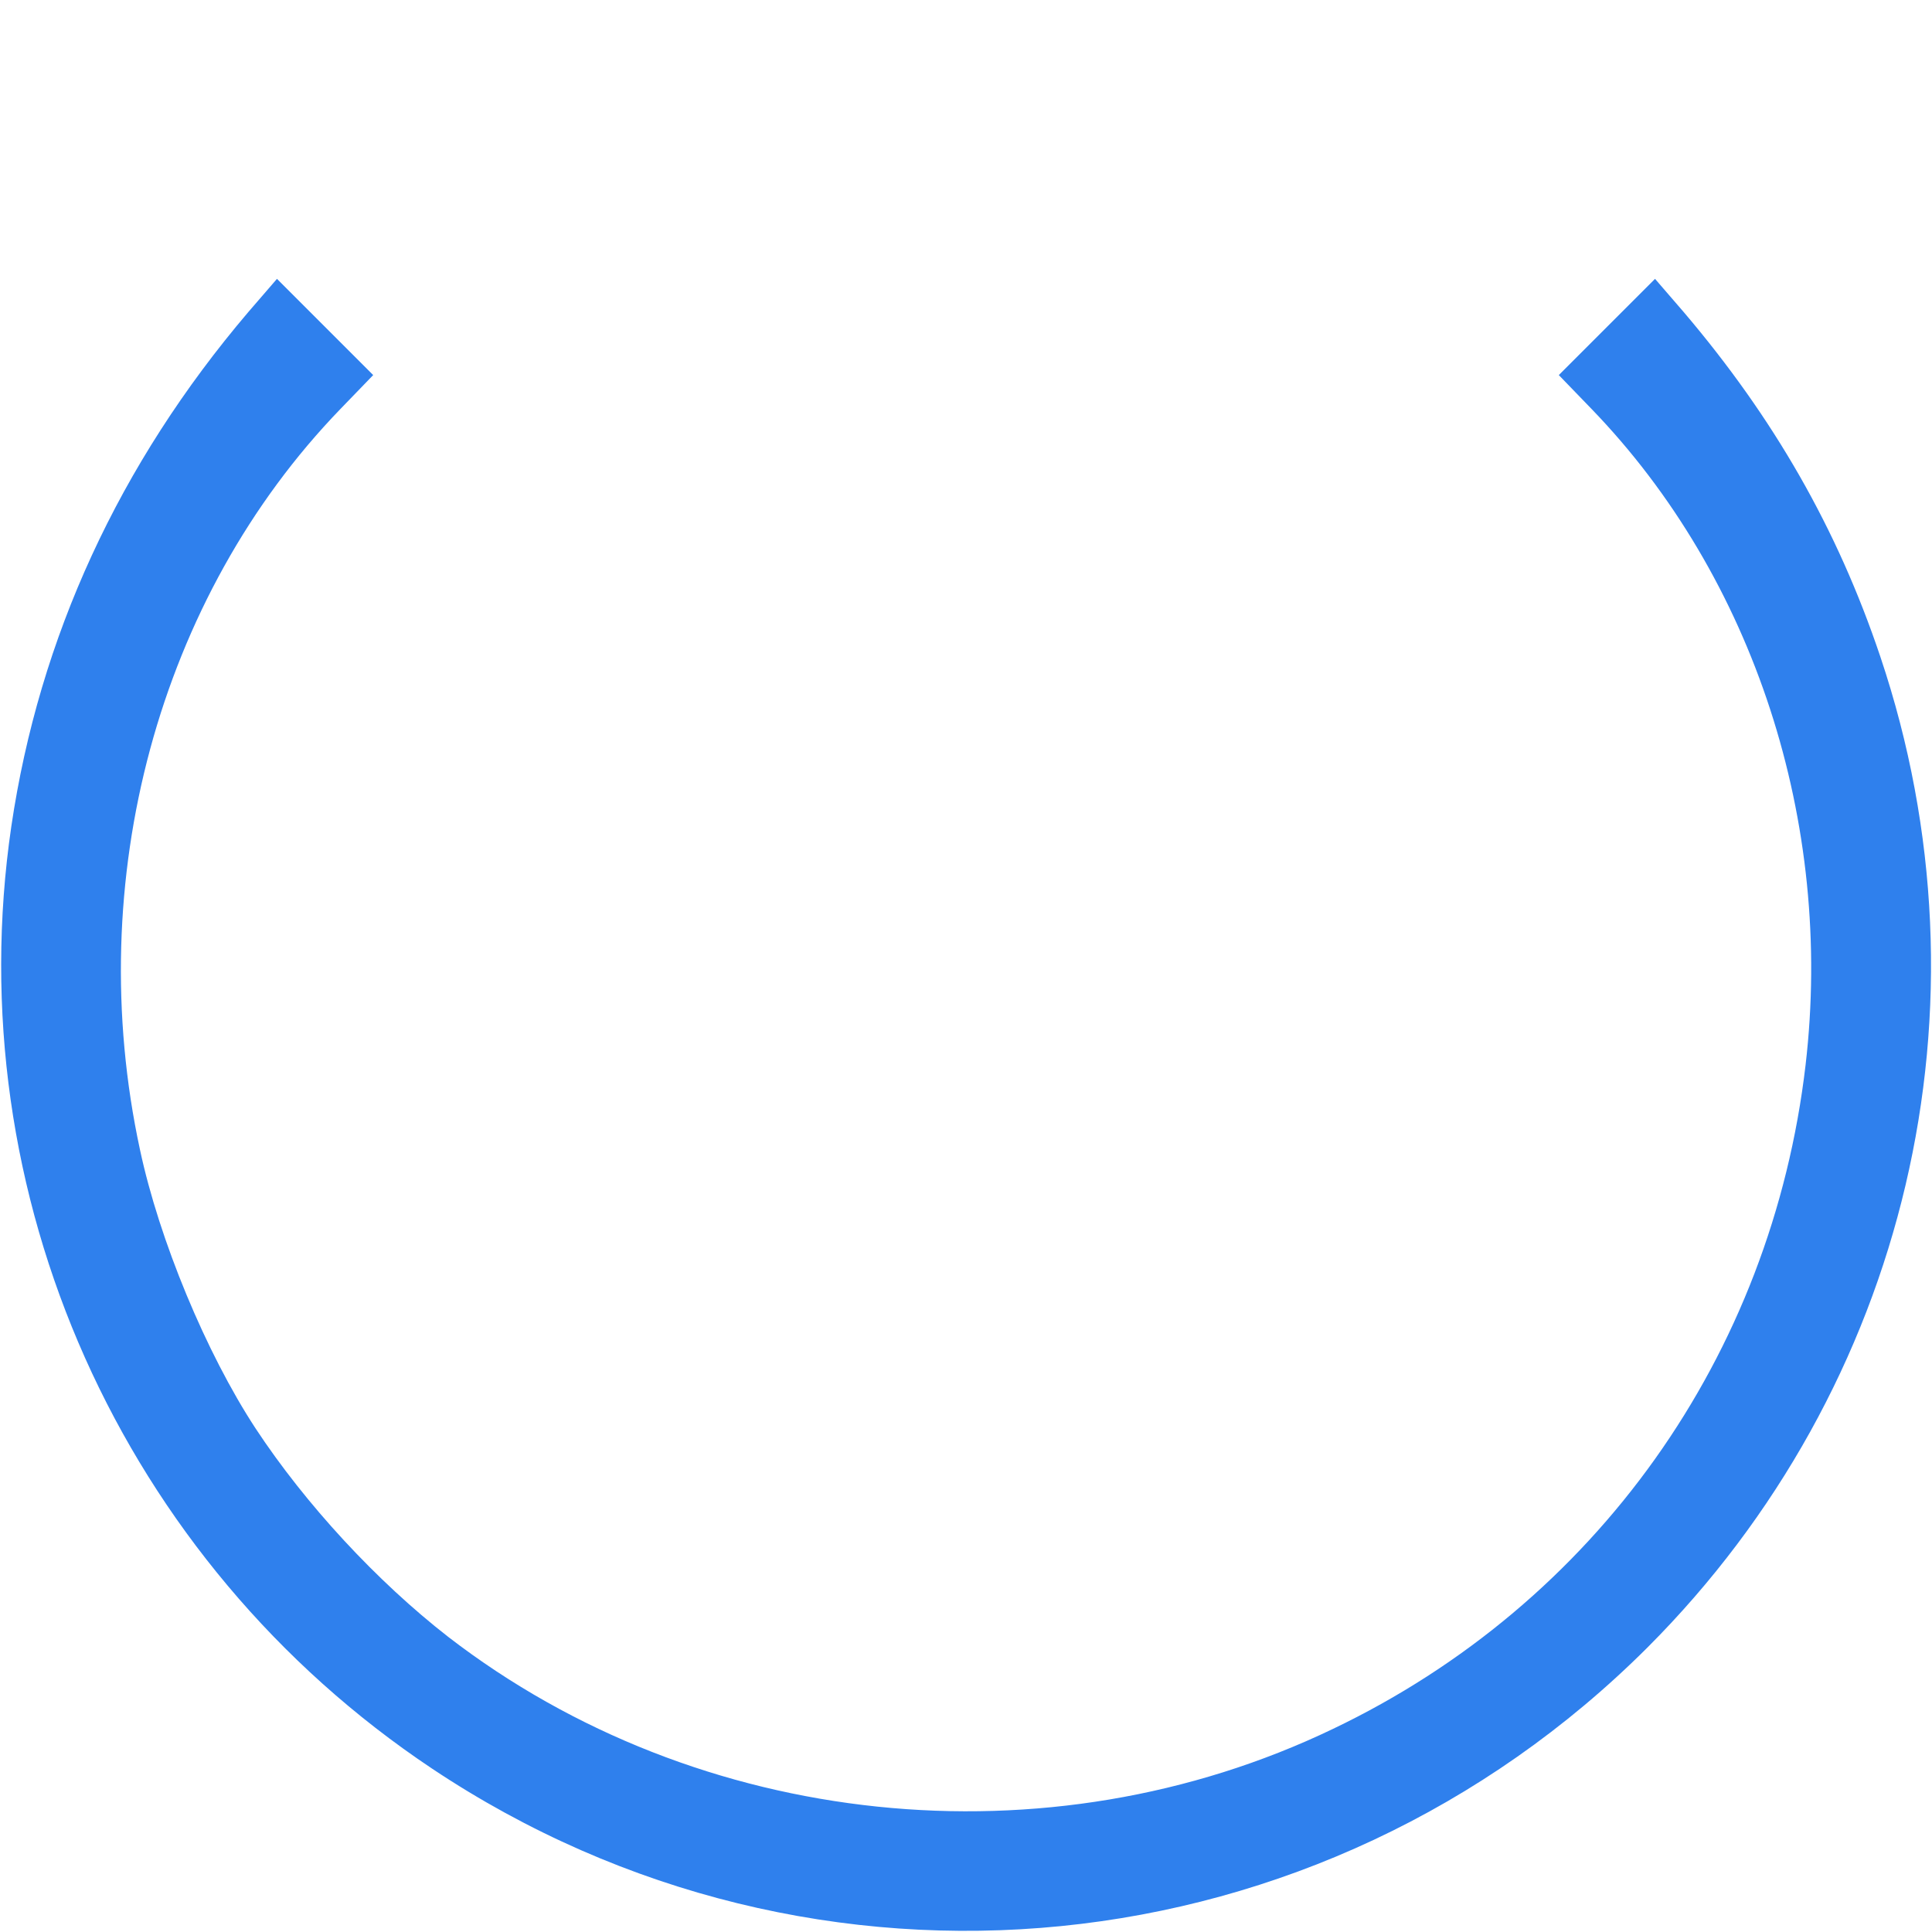
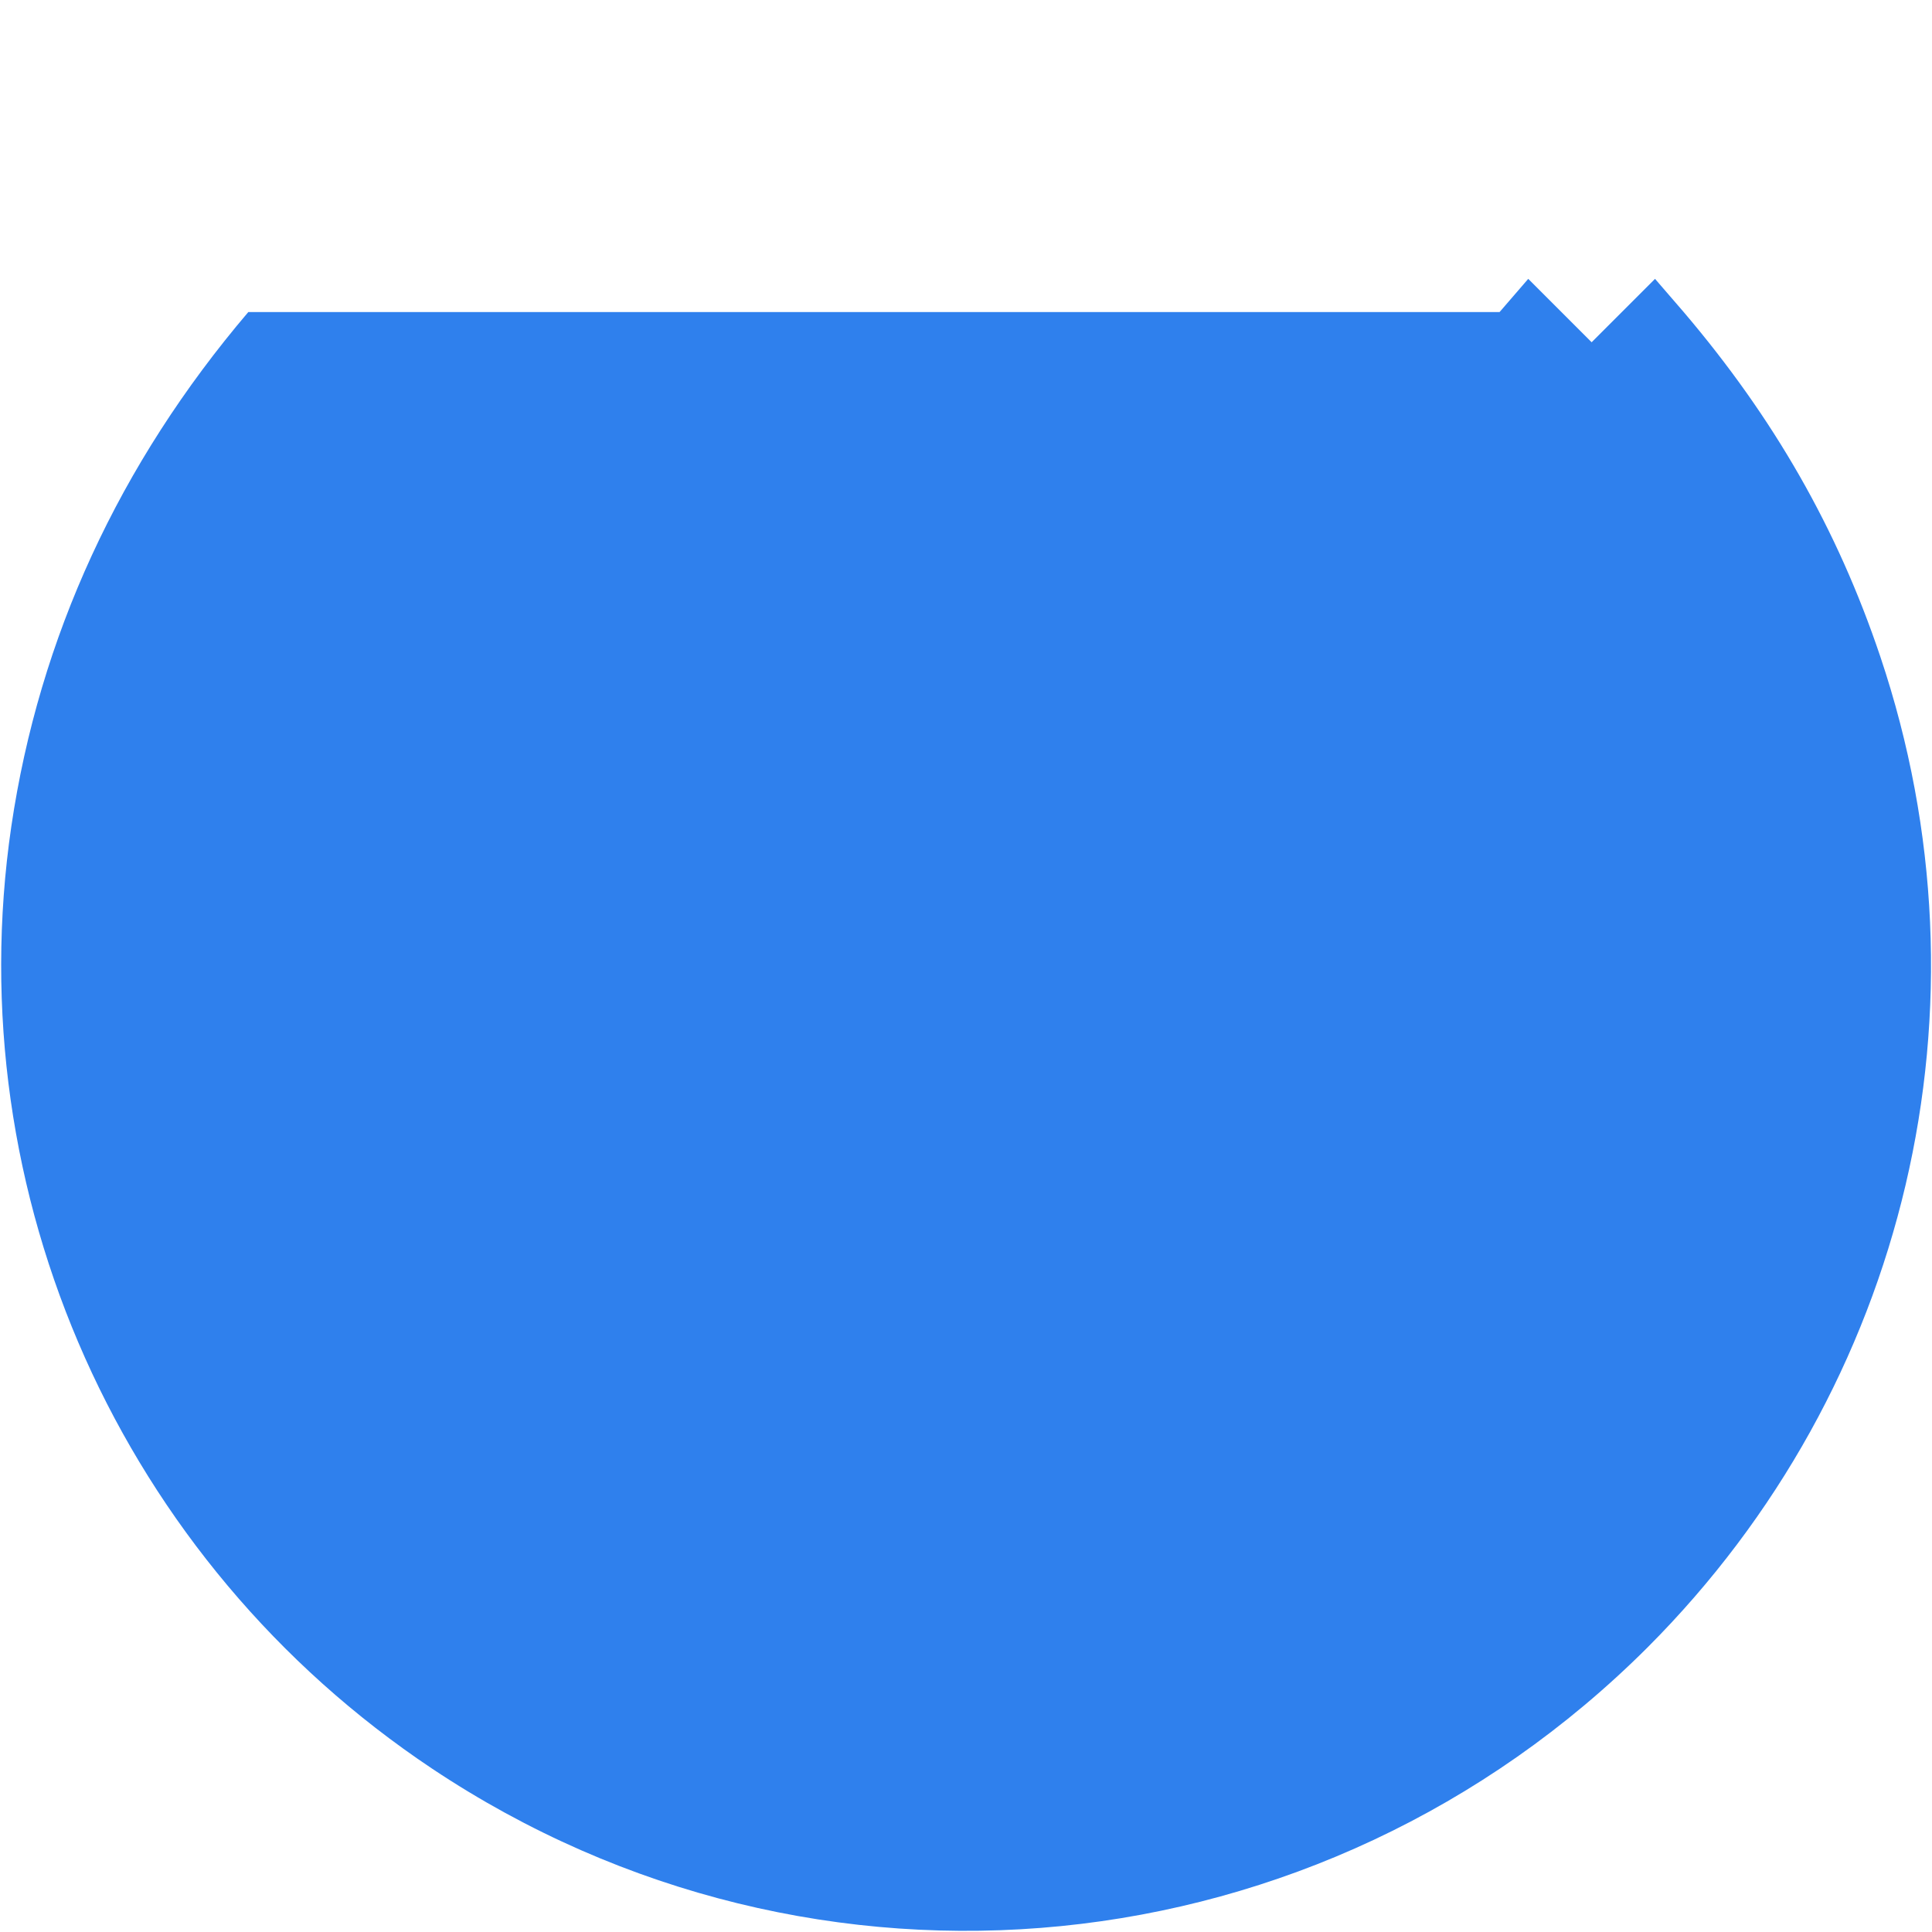
<svg xmlns="http://www.w3.org/2000/svg" version="1.0" width="100" height="100" viewBox="0 0 512 512">
  <g transform="translate(0,512) scale(0.1,-0.1)" fill="#2F80ED" stroke="none">
-     <path d="M658 4293 c-342 -402 -554 -862 -628 -1363 -143 -975 292 -1948 1115 -2497 1015 -677 2356 -543 3221 321 690 691 928 1701 617 2626 -114 339 -282 632 -521 913 l-76 88 -127 -127 -128 -128 87 -90 c430 -445 642 -1096 567 -1738 -90 -771 -556 -1427 -1253 -1760 -756 -363 -1681 -267 -2344 244 -189 147 -378 351 -511 553 -131 200 -255 499 -306 738 -154 714 49 1464 531 1963 l87 90 -128 128 -127 127 -76 -88z" />
+     <path d="M658 4293 c-342 -402 -554 -862 -628 -1363 -143 -975 292 -1948 1115 -2497 1015 -677 2356 -543 3221 321 690 691 928 1701 617 2626 -114 339 -282 632 -521 913 l-76 88 -127 -127 -128 -128 87 -90 l87 90 -128 128 -127 127 -76 -88z" />
  </g>
</svg>